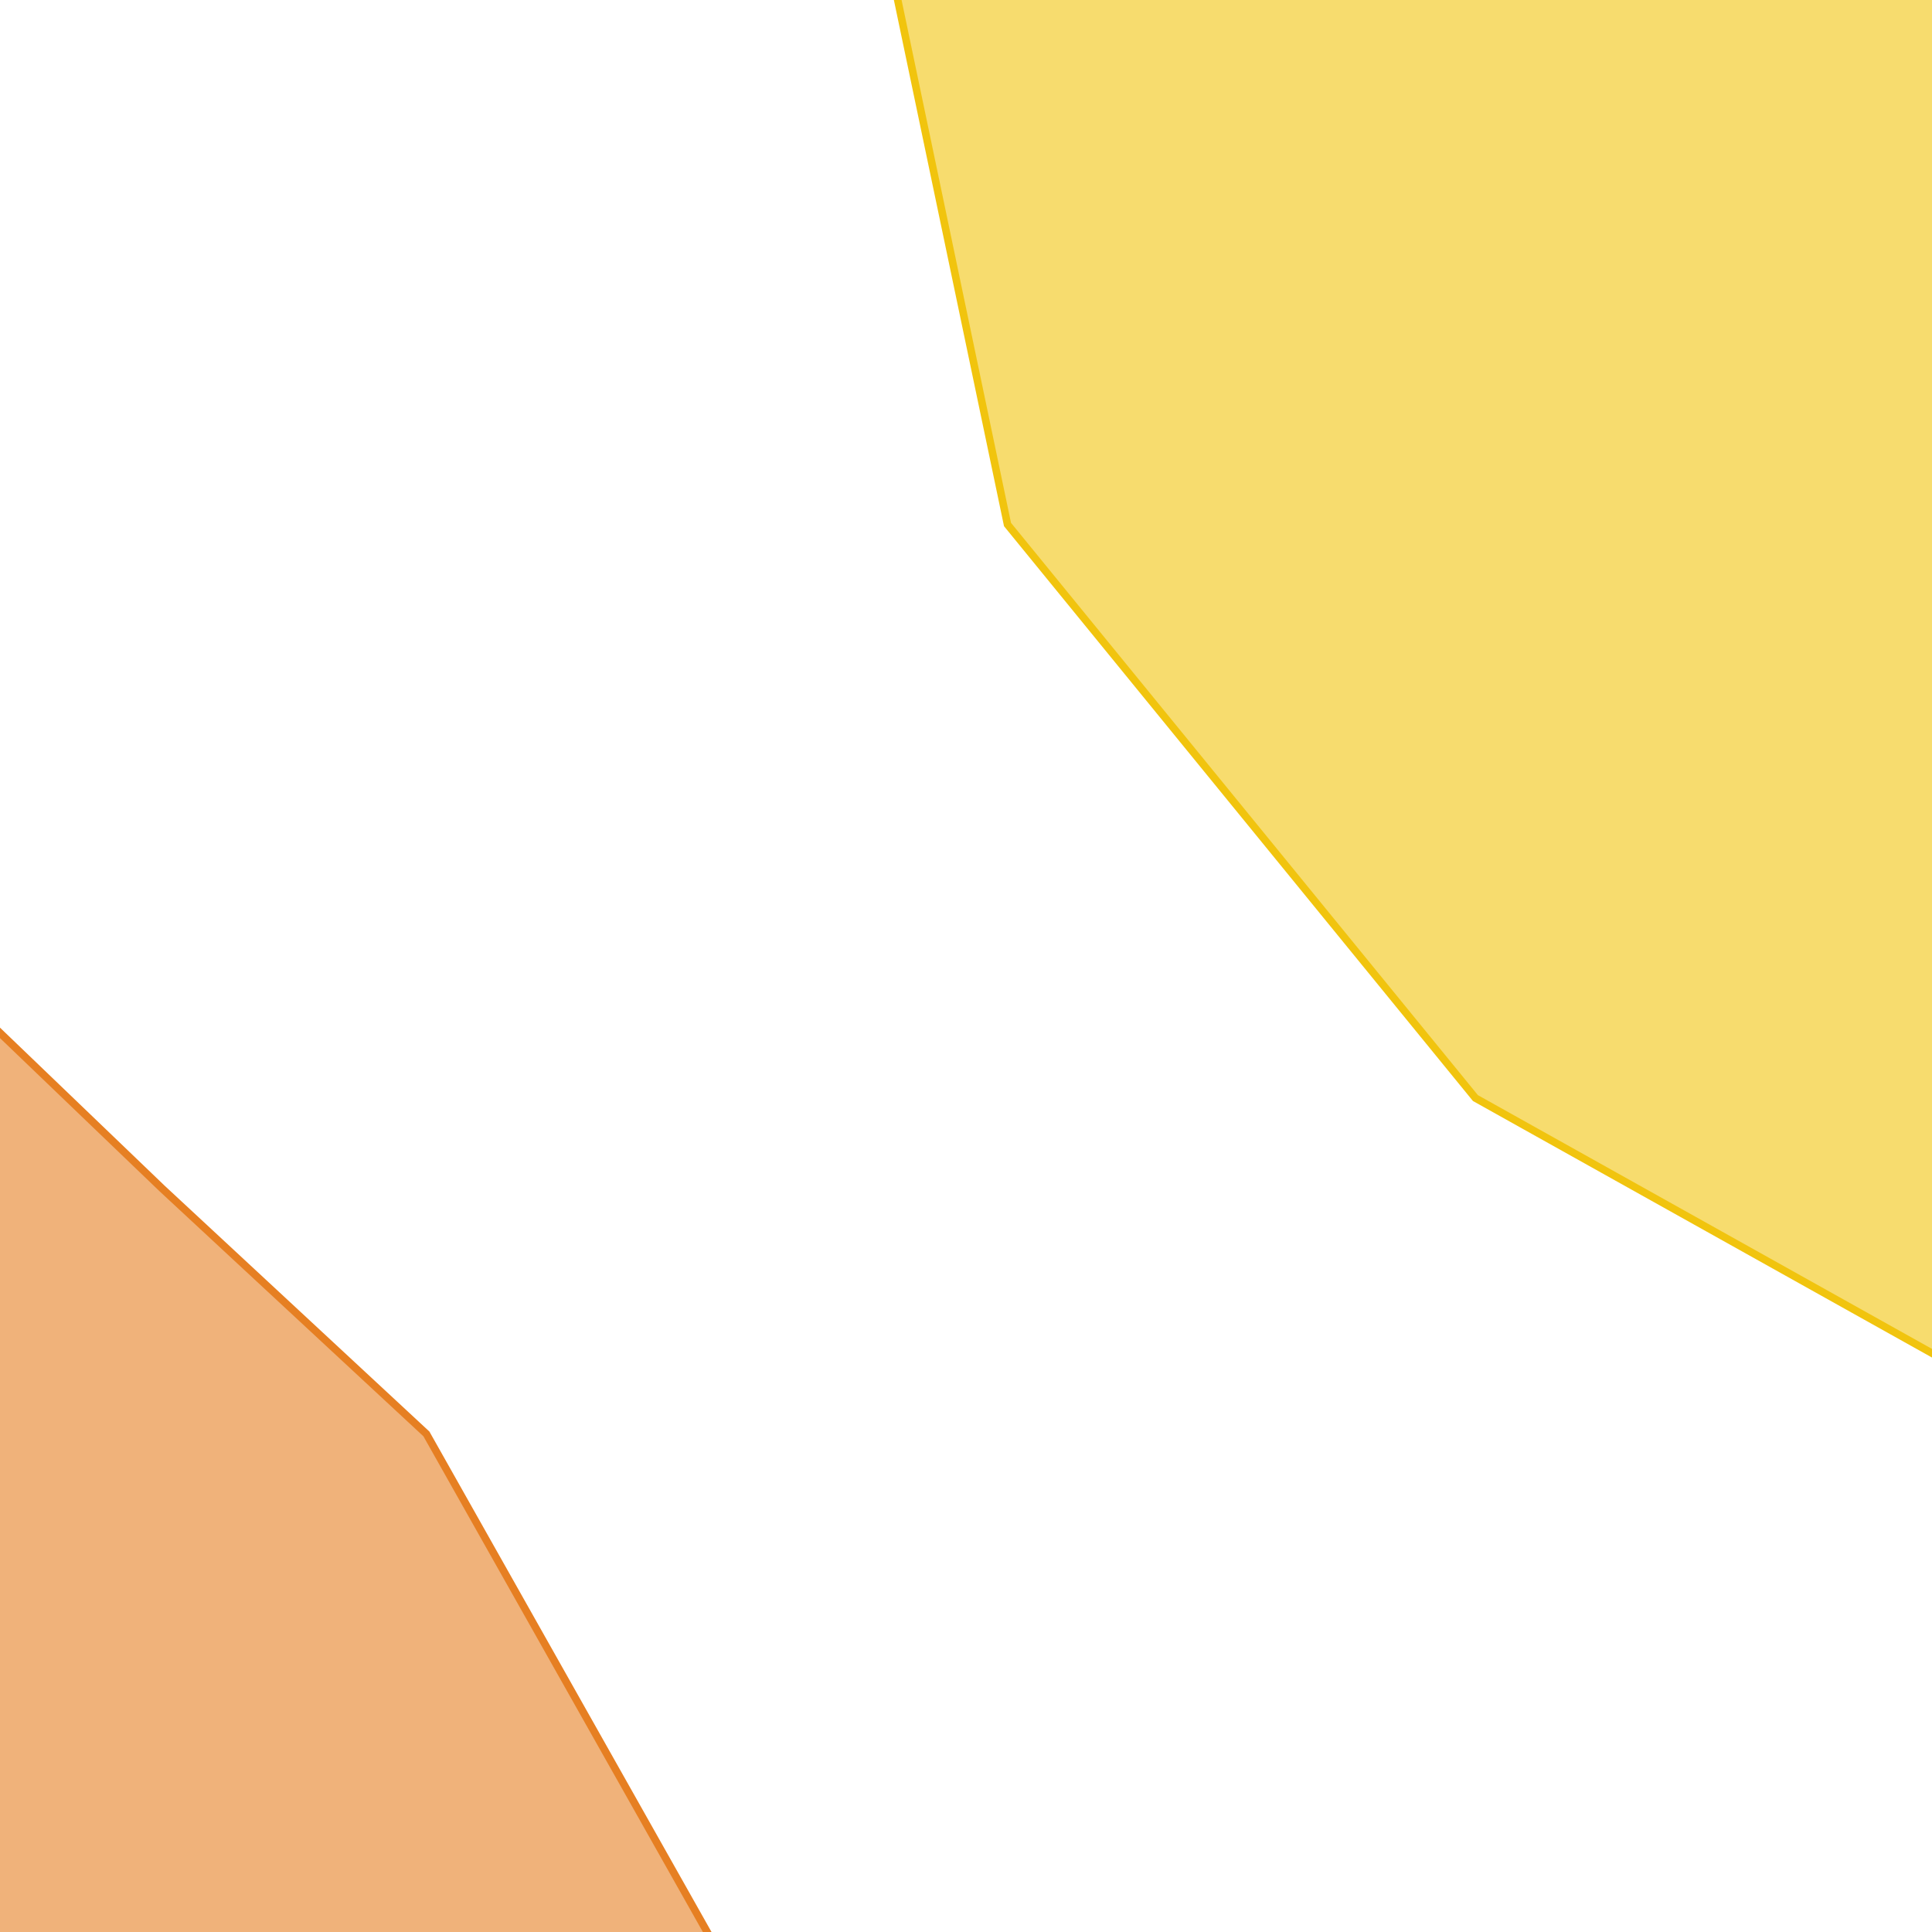
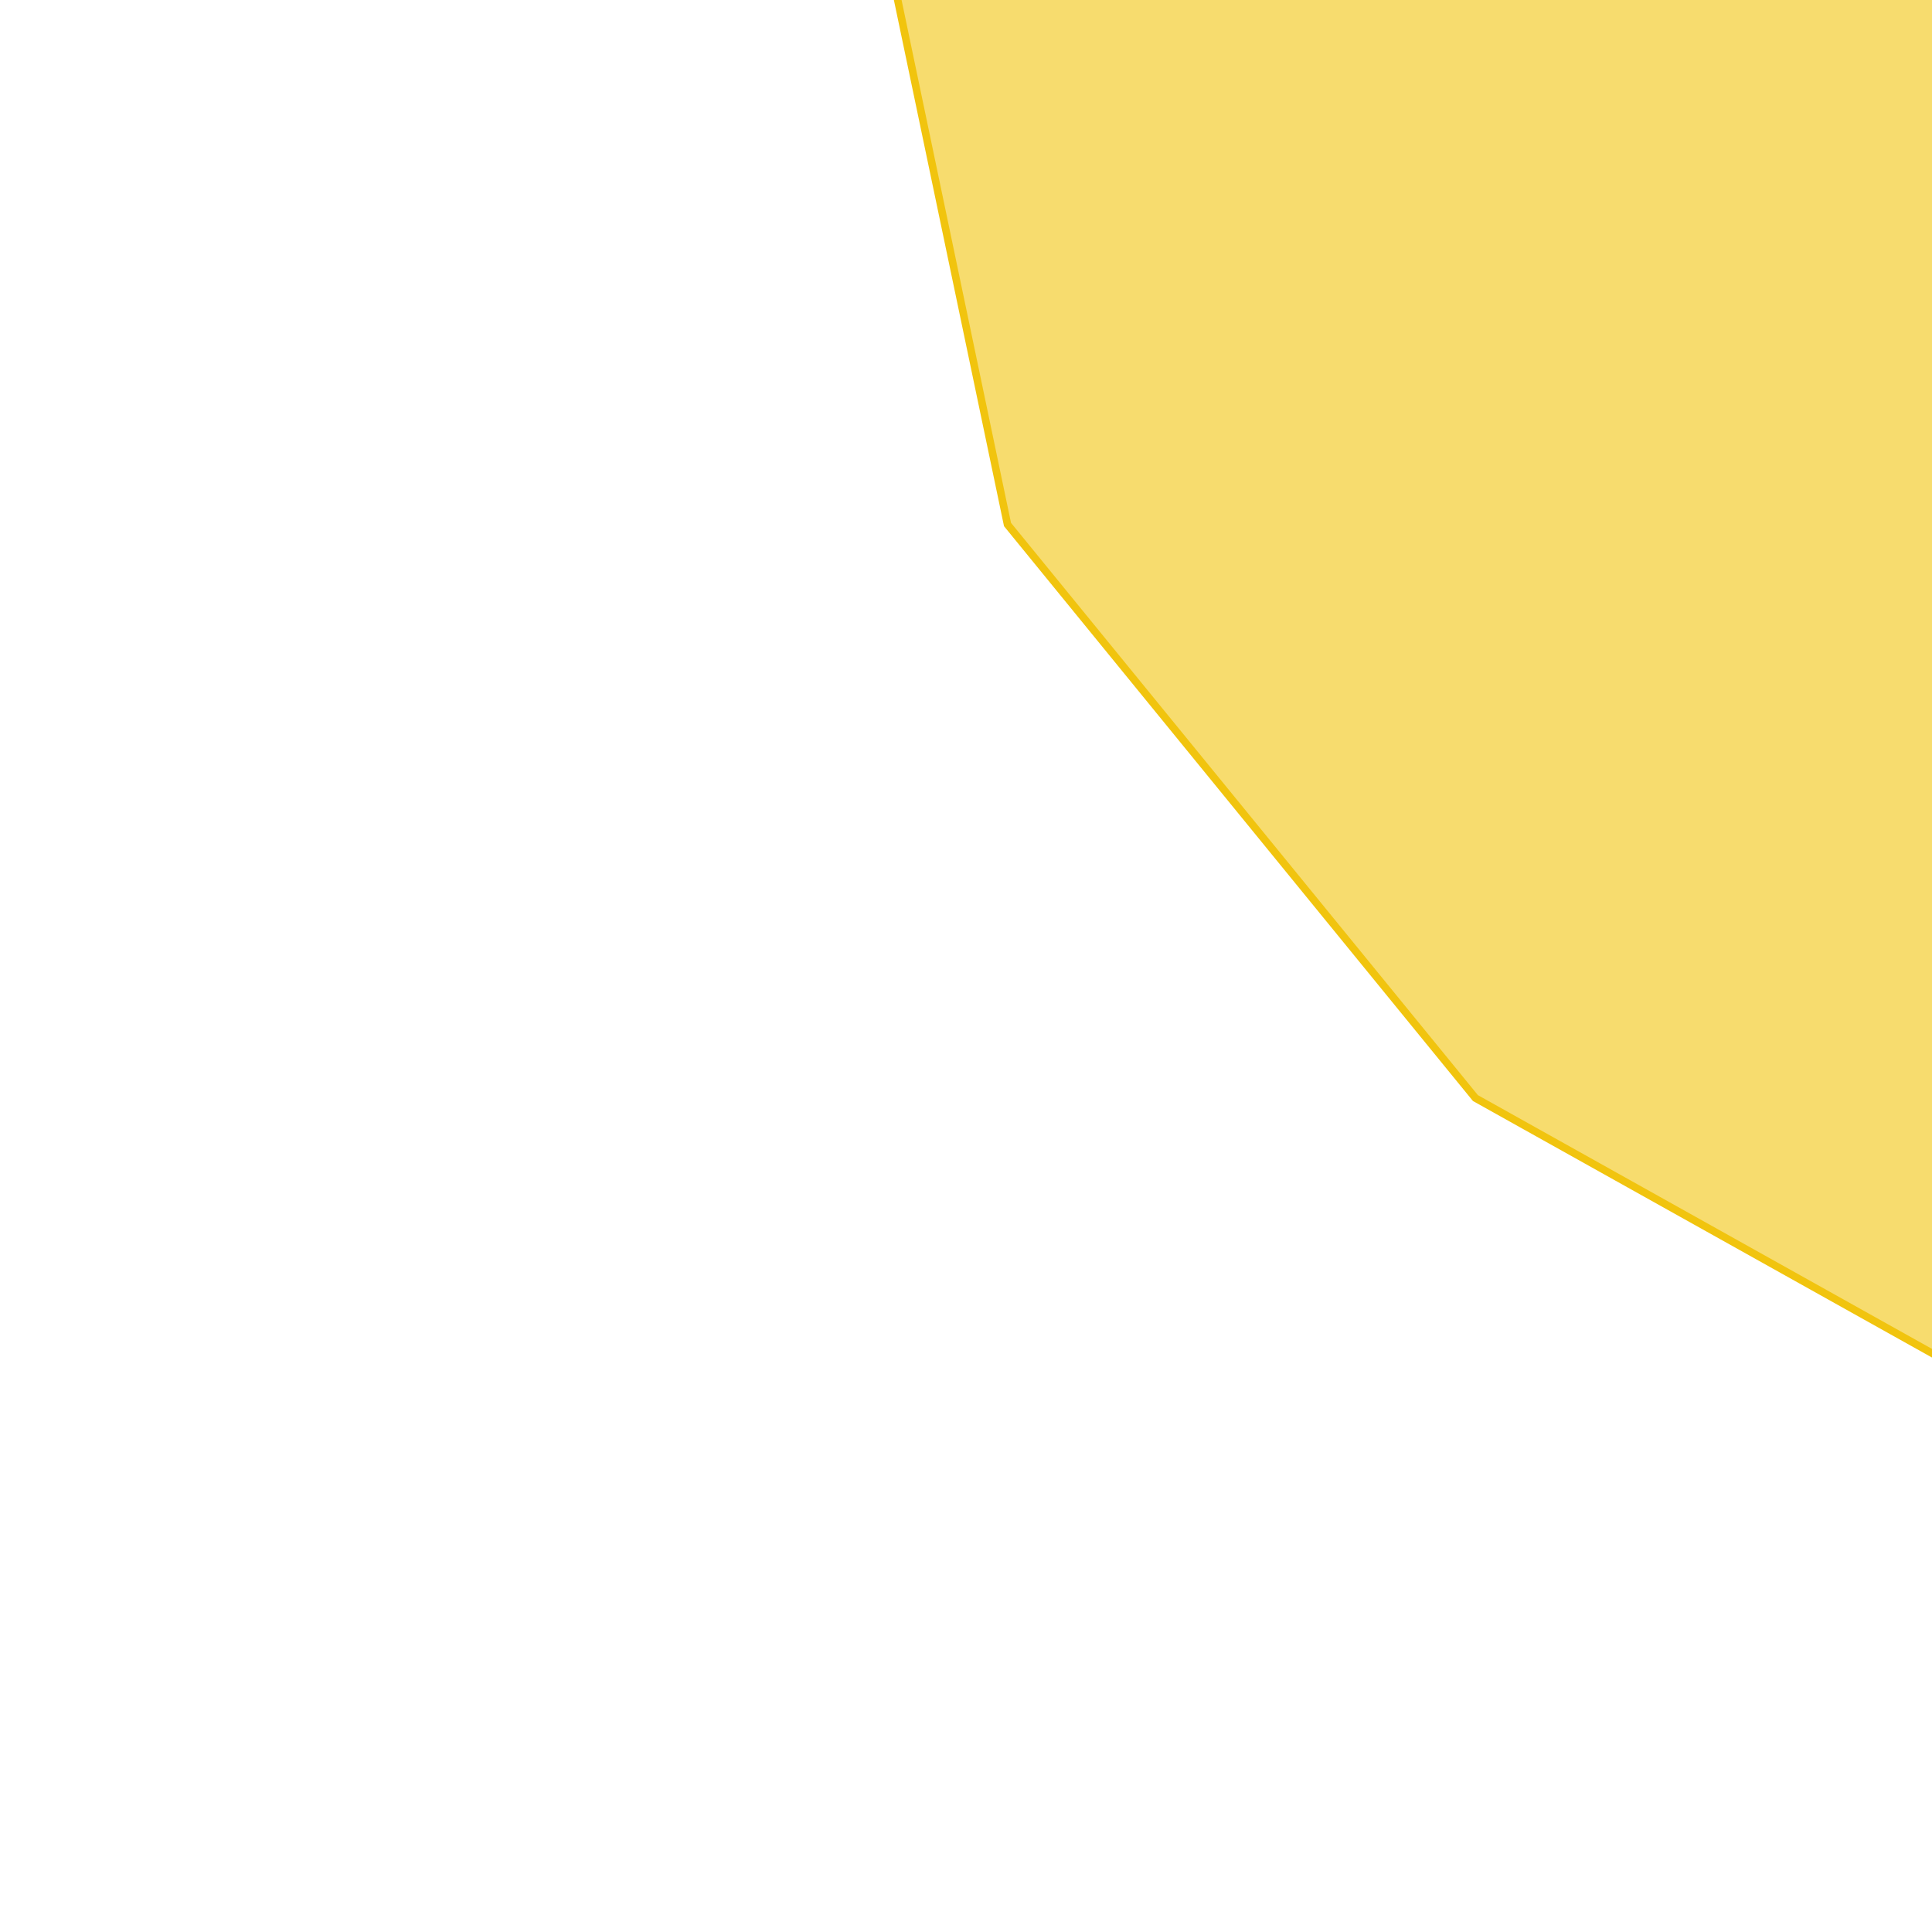
<svg xmlns="http://www.w3.org/2000/svg" version="1.1" pointer-events="none" width="256" height="256">
  <g>
-     <path stroke="#F1C40E" stroke-width="1" stroke-opacity="1" fill-opacity="0.6" fill-rule="evenodd" fill="#F1C40E" d="M705.5,-614.5L647.5,-614.5L477.5,-578.5L357.5,-514.5L265.5,-426.5L133.5,-292.5L103.5,-146.5L115.5,-16.5L133.5,69.5L195.5,145.5L263.5,183.5L335.5,241.5L405.5,307.5L463.5,325.5L521.5,303.5L549.5,289.5L555.5,239.5L549.5,203.5L551.5,149.5L585.5,63.5L639.5,-42.5L673.5,-110.5L699.5,-276.5L727.5,-320.5L787.5,-344.5L837.5,-344.5L883.5,-412.5L885.5,-464.5L873.5,-512.5L835.5,-542.5L775.5,-578.5L705.5,-614.5z" />
-     <path stroke="#E67F22" stroke-width="1" stroke-opacity="1" fill-opacity="0.6" fill-rule="evenodd" fill="#E67F22" d="M-60.5,89.5L-86.5,167.5L-69.5,261.5L17.5,275.5L47.5,357.5L69.5,353.5L87.5,361.5L81.5,435.5L105.5,441.5L123.5,479.5L123.5,515.5L105.5,525.5L155.5,549.5L225.5,580.5L269.5,587.5L312.5,550.5L313.5,489.5L303.5,445.5L271.5,387.5L227.5,351.5L161.5,327.5L98.5,264.5L56.5,190L21.5,157.5L-28.5,109.5L-60.5,89.5z" />
+     <path stroke="#F1C40E" stroke-width="1" stroke-opacity="1" fill-opacity="0.6" fill-rule="evenodd" fill="#F1C40E" d="M705.5,-614.5L647.5,-614.5L477.5,-578.5L357.5,-514.5L265.5,-426.5L133.5,-292.5L103.5,-146.5L115.5,-16.5L133.5,69.5L195.5,145.5L263.5,183.5L335.5,241.5L405.5,307.5L463.5,325.5L521.5,303.5L549.5,289.5L555.5,239.5L549.5,203.5L551.5,149.5L585.5,63.5L639.5,-42.5L699.5,-276.5L727.5,-320.5L787.5,-344.5L837.5,-344.5L883.5,-412.5L885.5,-464.5L873.5,-512.5L835.5,-542.5L775.5,-578.5L705.5,-614.5z" />
  </g>
</svg>